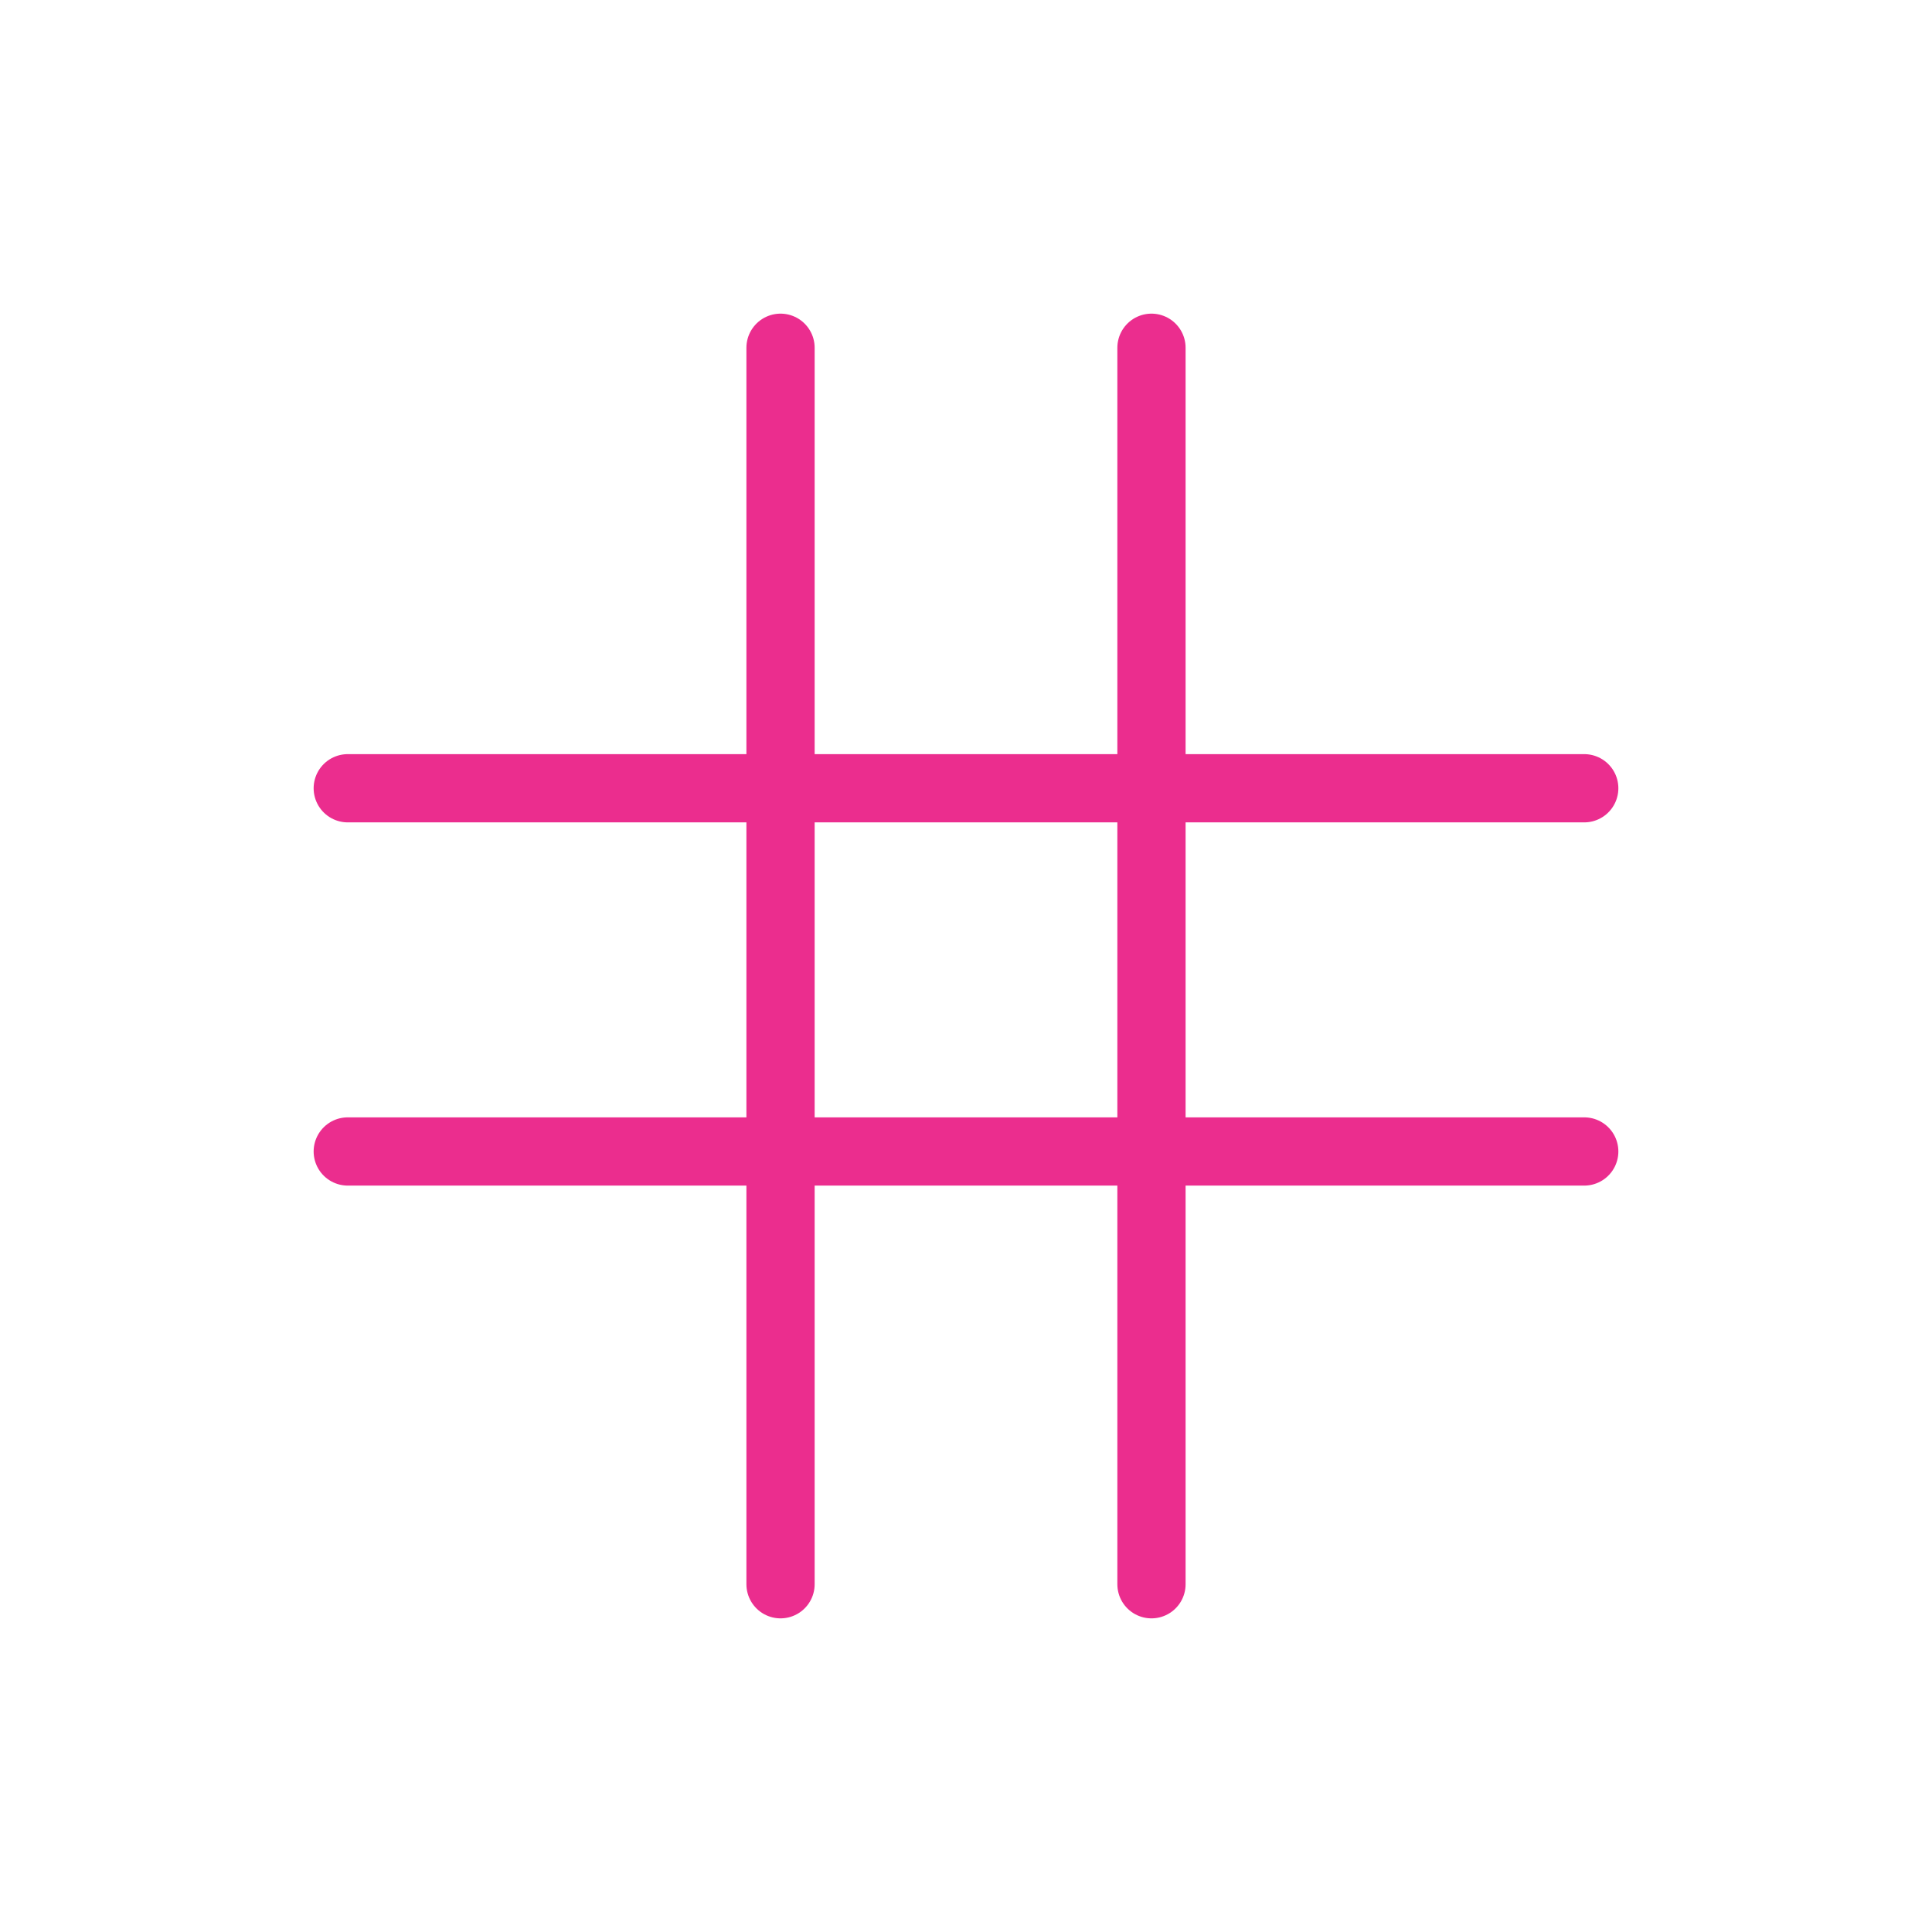
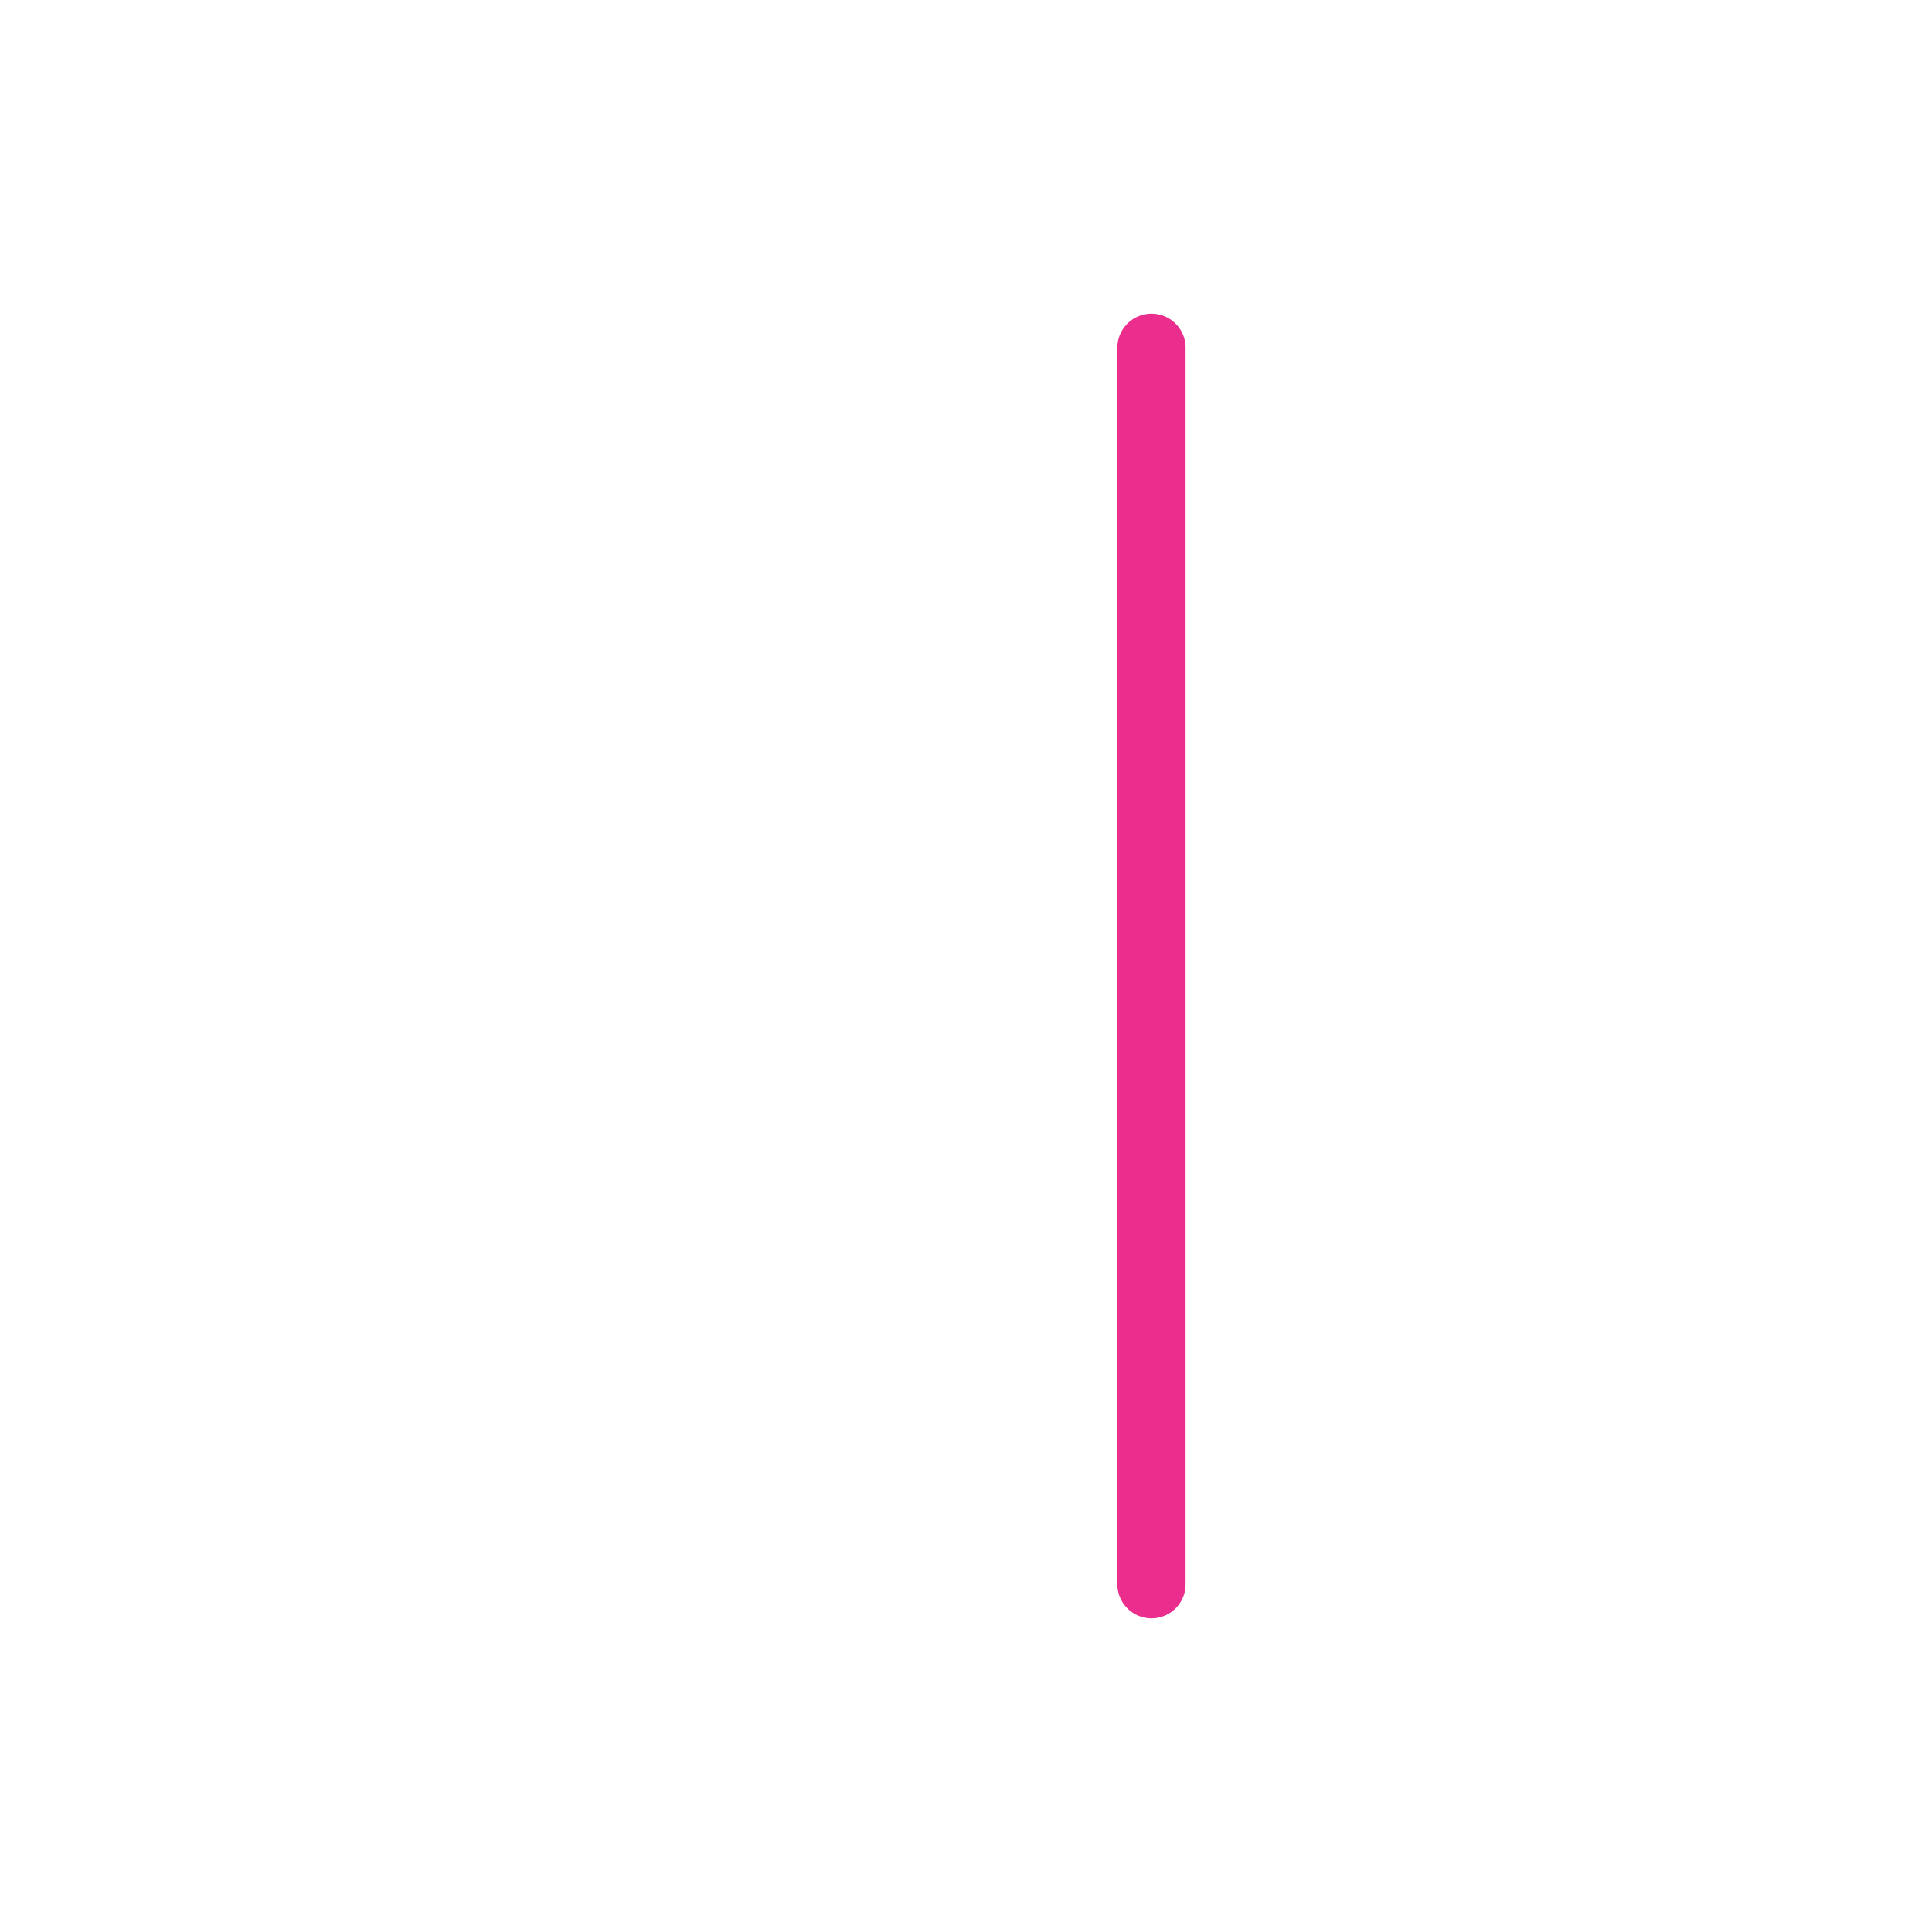
<svg xmlns="http://www.w3.org/2000/svg" version="1.1" id="Layer_1" x="0px" y="0px" viewBox="0 0 25 25" style="enable-background:new 0 0 25 25;" xml:space="preserve">
  <style type="text/css">
	.st0{fill:none;stroke:#EB2D8E;stroke-width:0.883;stroke-linecap:round;stroke-miterlimit:10;}
</style>
-   <line class="st0" x1="4.5" y1="10.2" x2="20.5" y2="10.2" />
-   <line class="st0" x1="4.5" y1="14.9" x2="20.5" y2="14.9" />
  <line class="st0" x1="14.9" y1="4.5" x2="14.9" y2="20.5" />
-   <line class="st0" x1="10.1" y1="4.5" x2="10.1" y2="20.5" />
</svg>